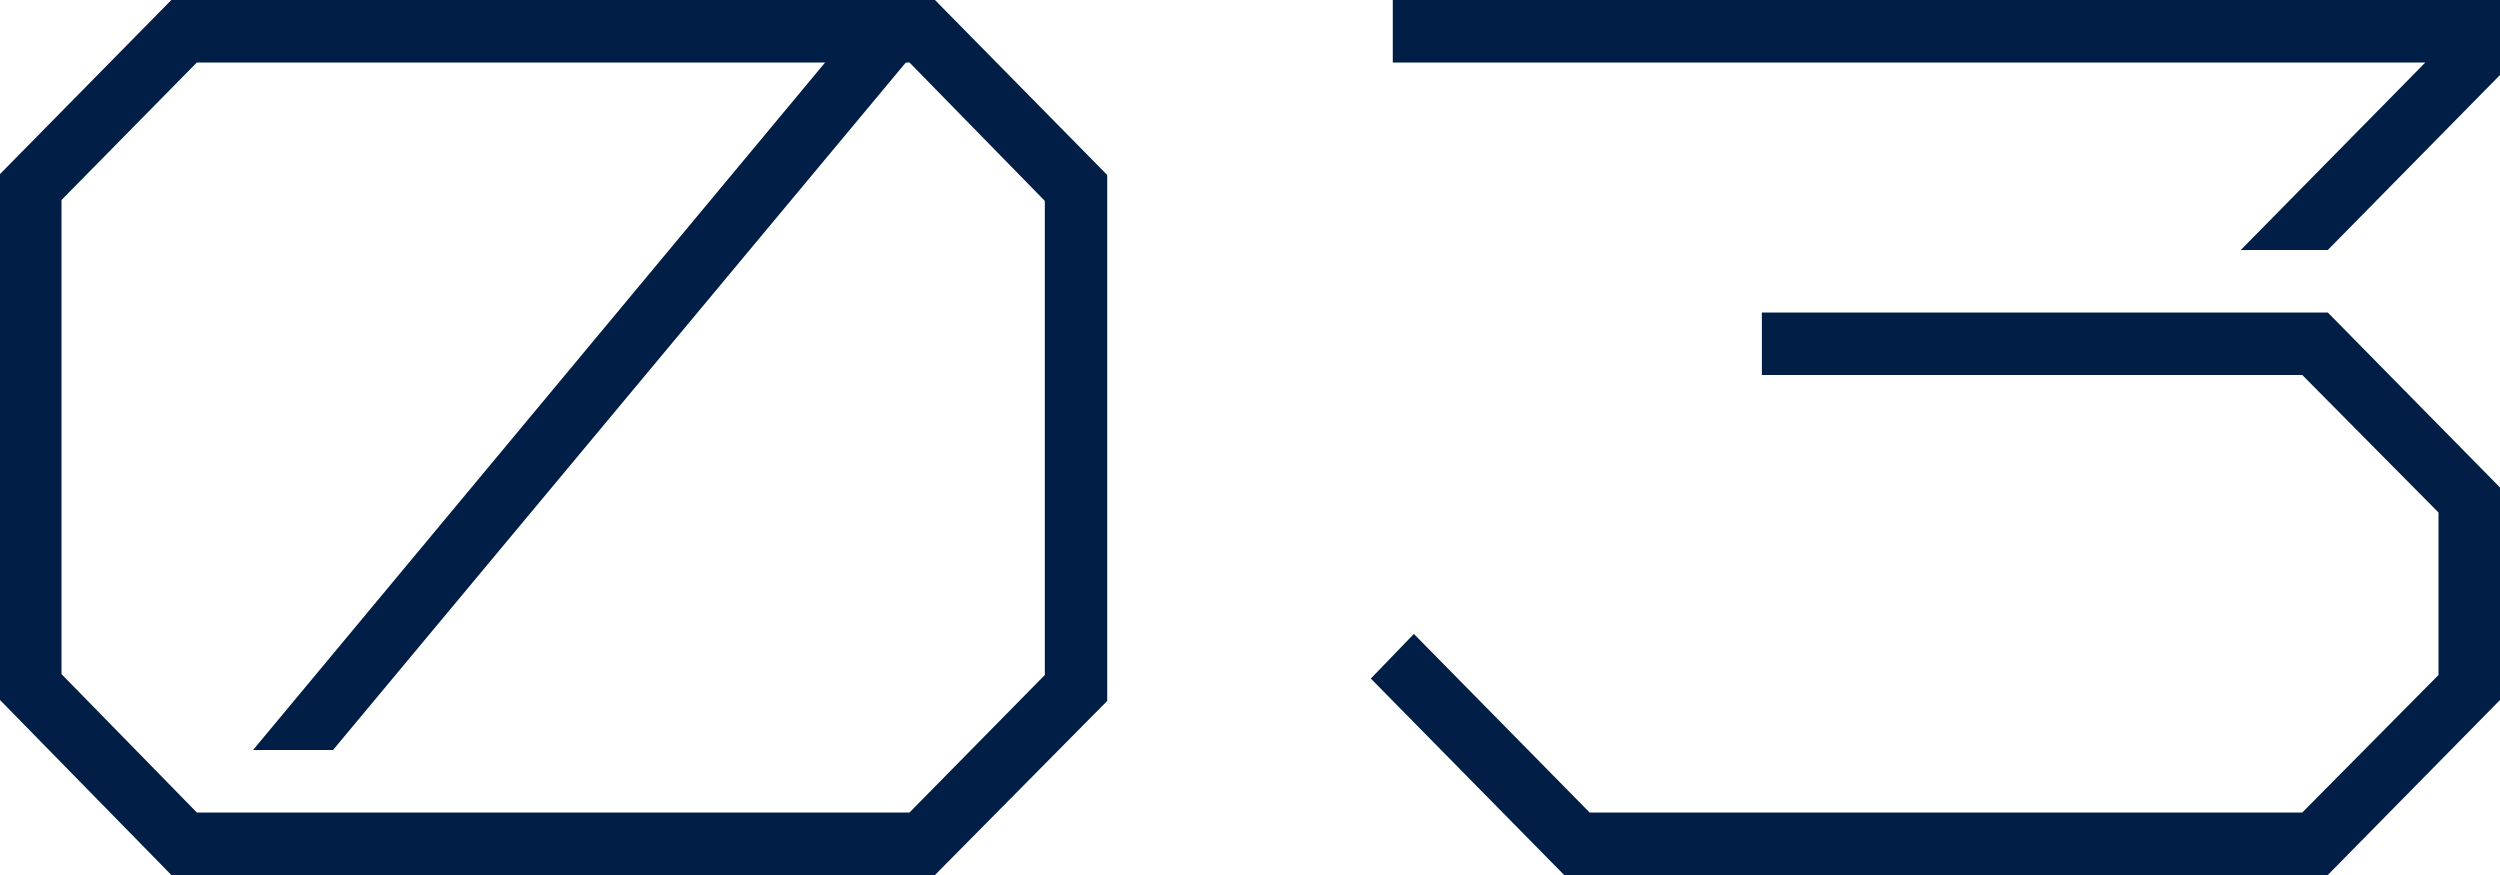
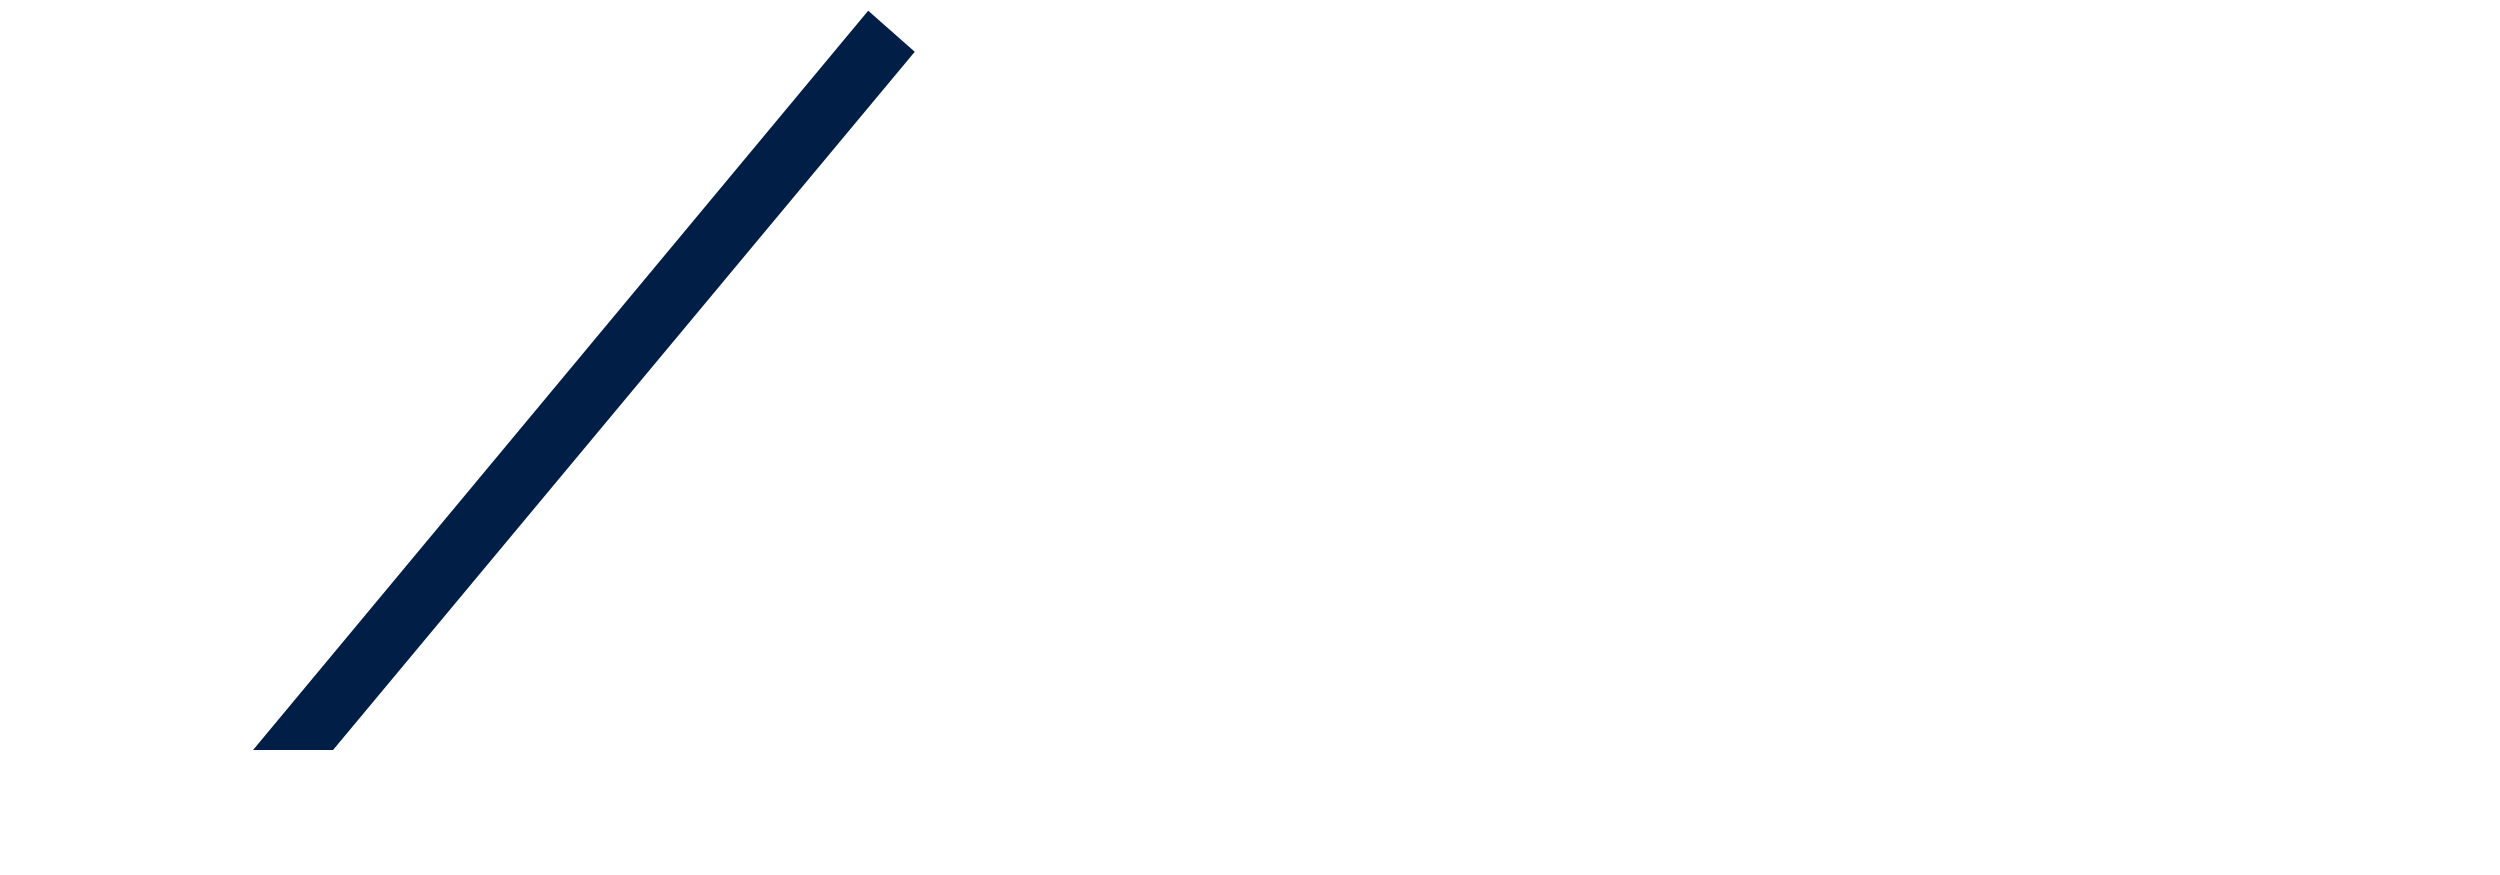
<svg xmlns="http://www.w3.org/2000/svg" width="80" height="28" viewBox="0 0 80 28" fill="none">
  <path d="M10.657 24L29.272 1.657L27.782 0.343L8.098 24H10.657Z" fill="#001E46" />
-   <path d="M29.919 28H5.483L0 22.4V5.571L5.483 0H29.919L35.431 5.6V22.429L29.919 28ZM6.299 26H29.104L33.434 21.6V6.429L29.104 2H6.299L1.968 6.4V21.571L6.299 26Z" fill="#001E46" />
-   <path d="M44.569 0V2H77.61L71.705 8H74.489L80 2.4V0H44.569Z" fill="#001E46" />
-   <path d="M74.489 28H50.053L43.866 21.714L45.244 20.286L50.868 26H73.673L78.032 21.6V16.4L73.673 12H56.38V10H74.489L80 15.6V22.4L74.489 28Z" fill="#001E46" />
</svg>